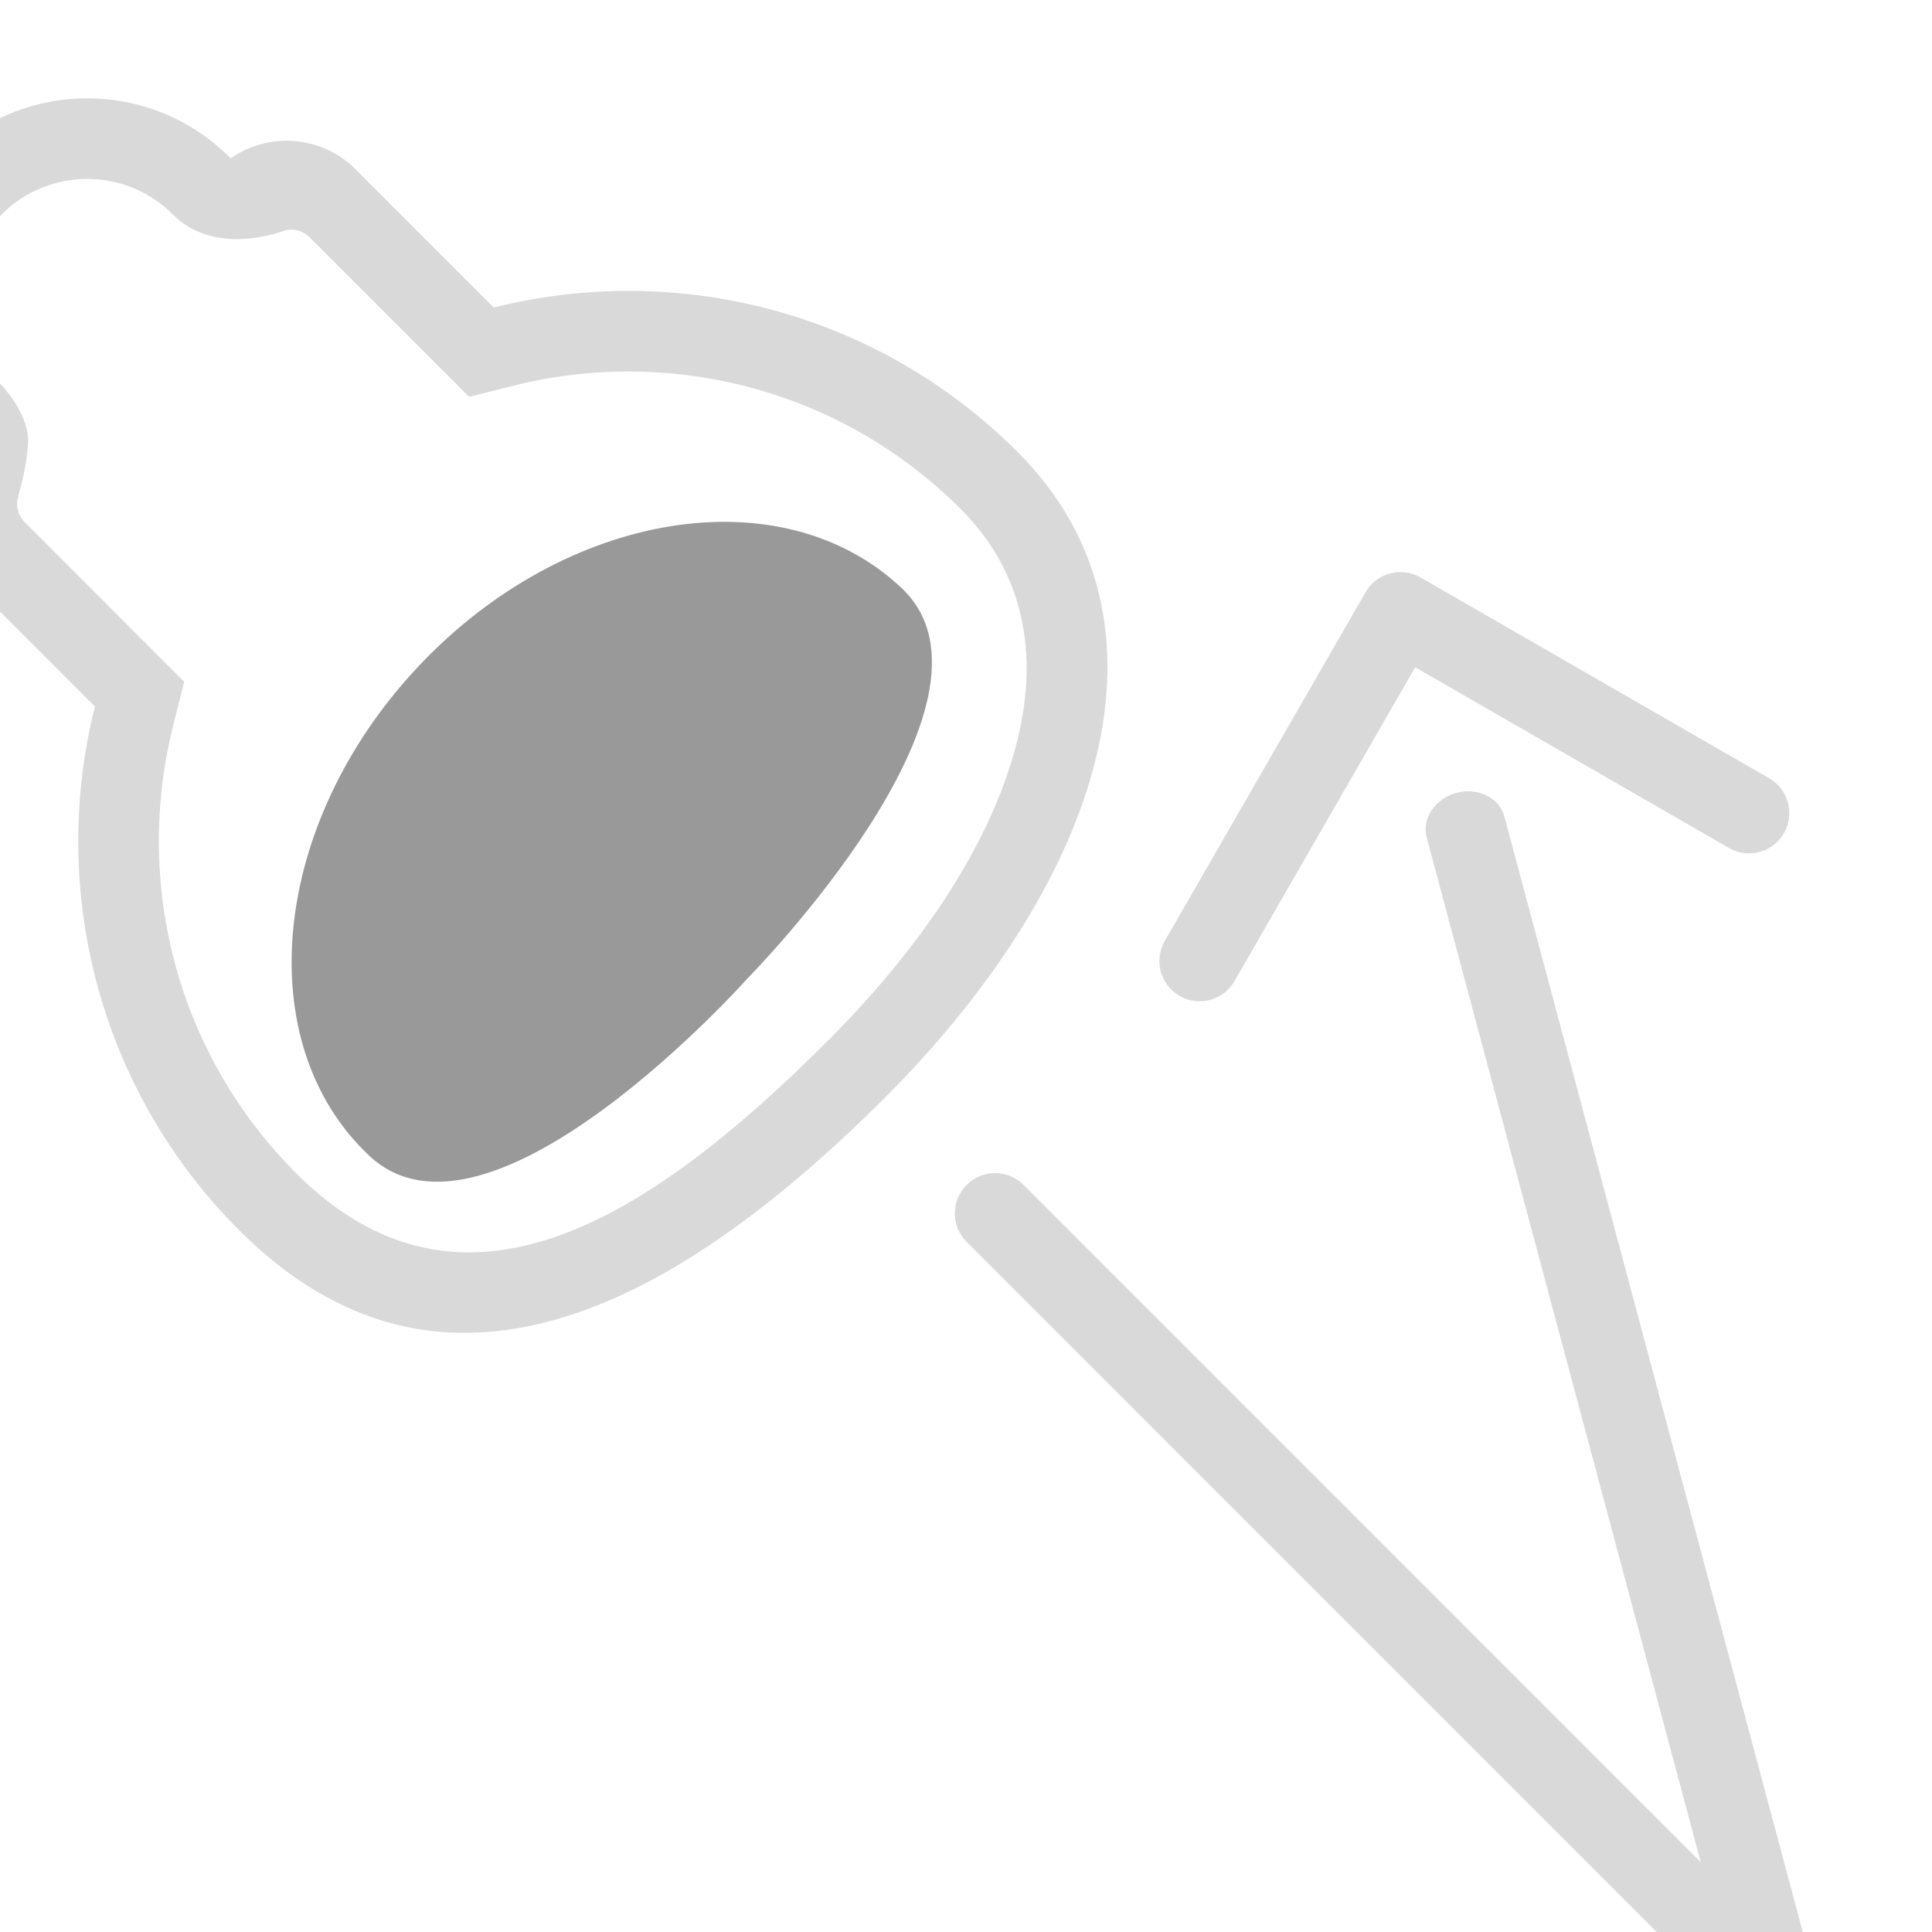
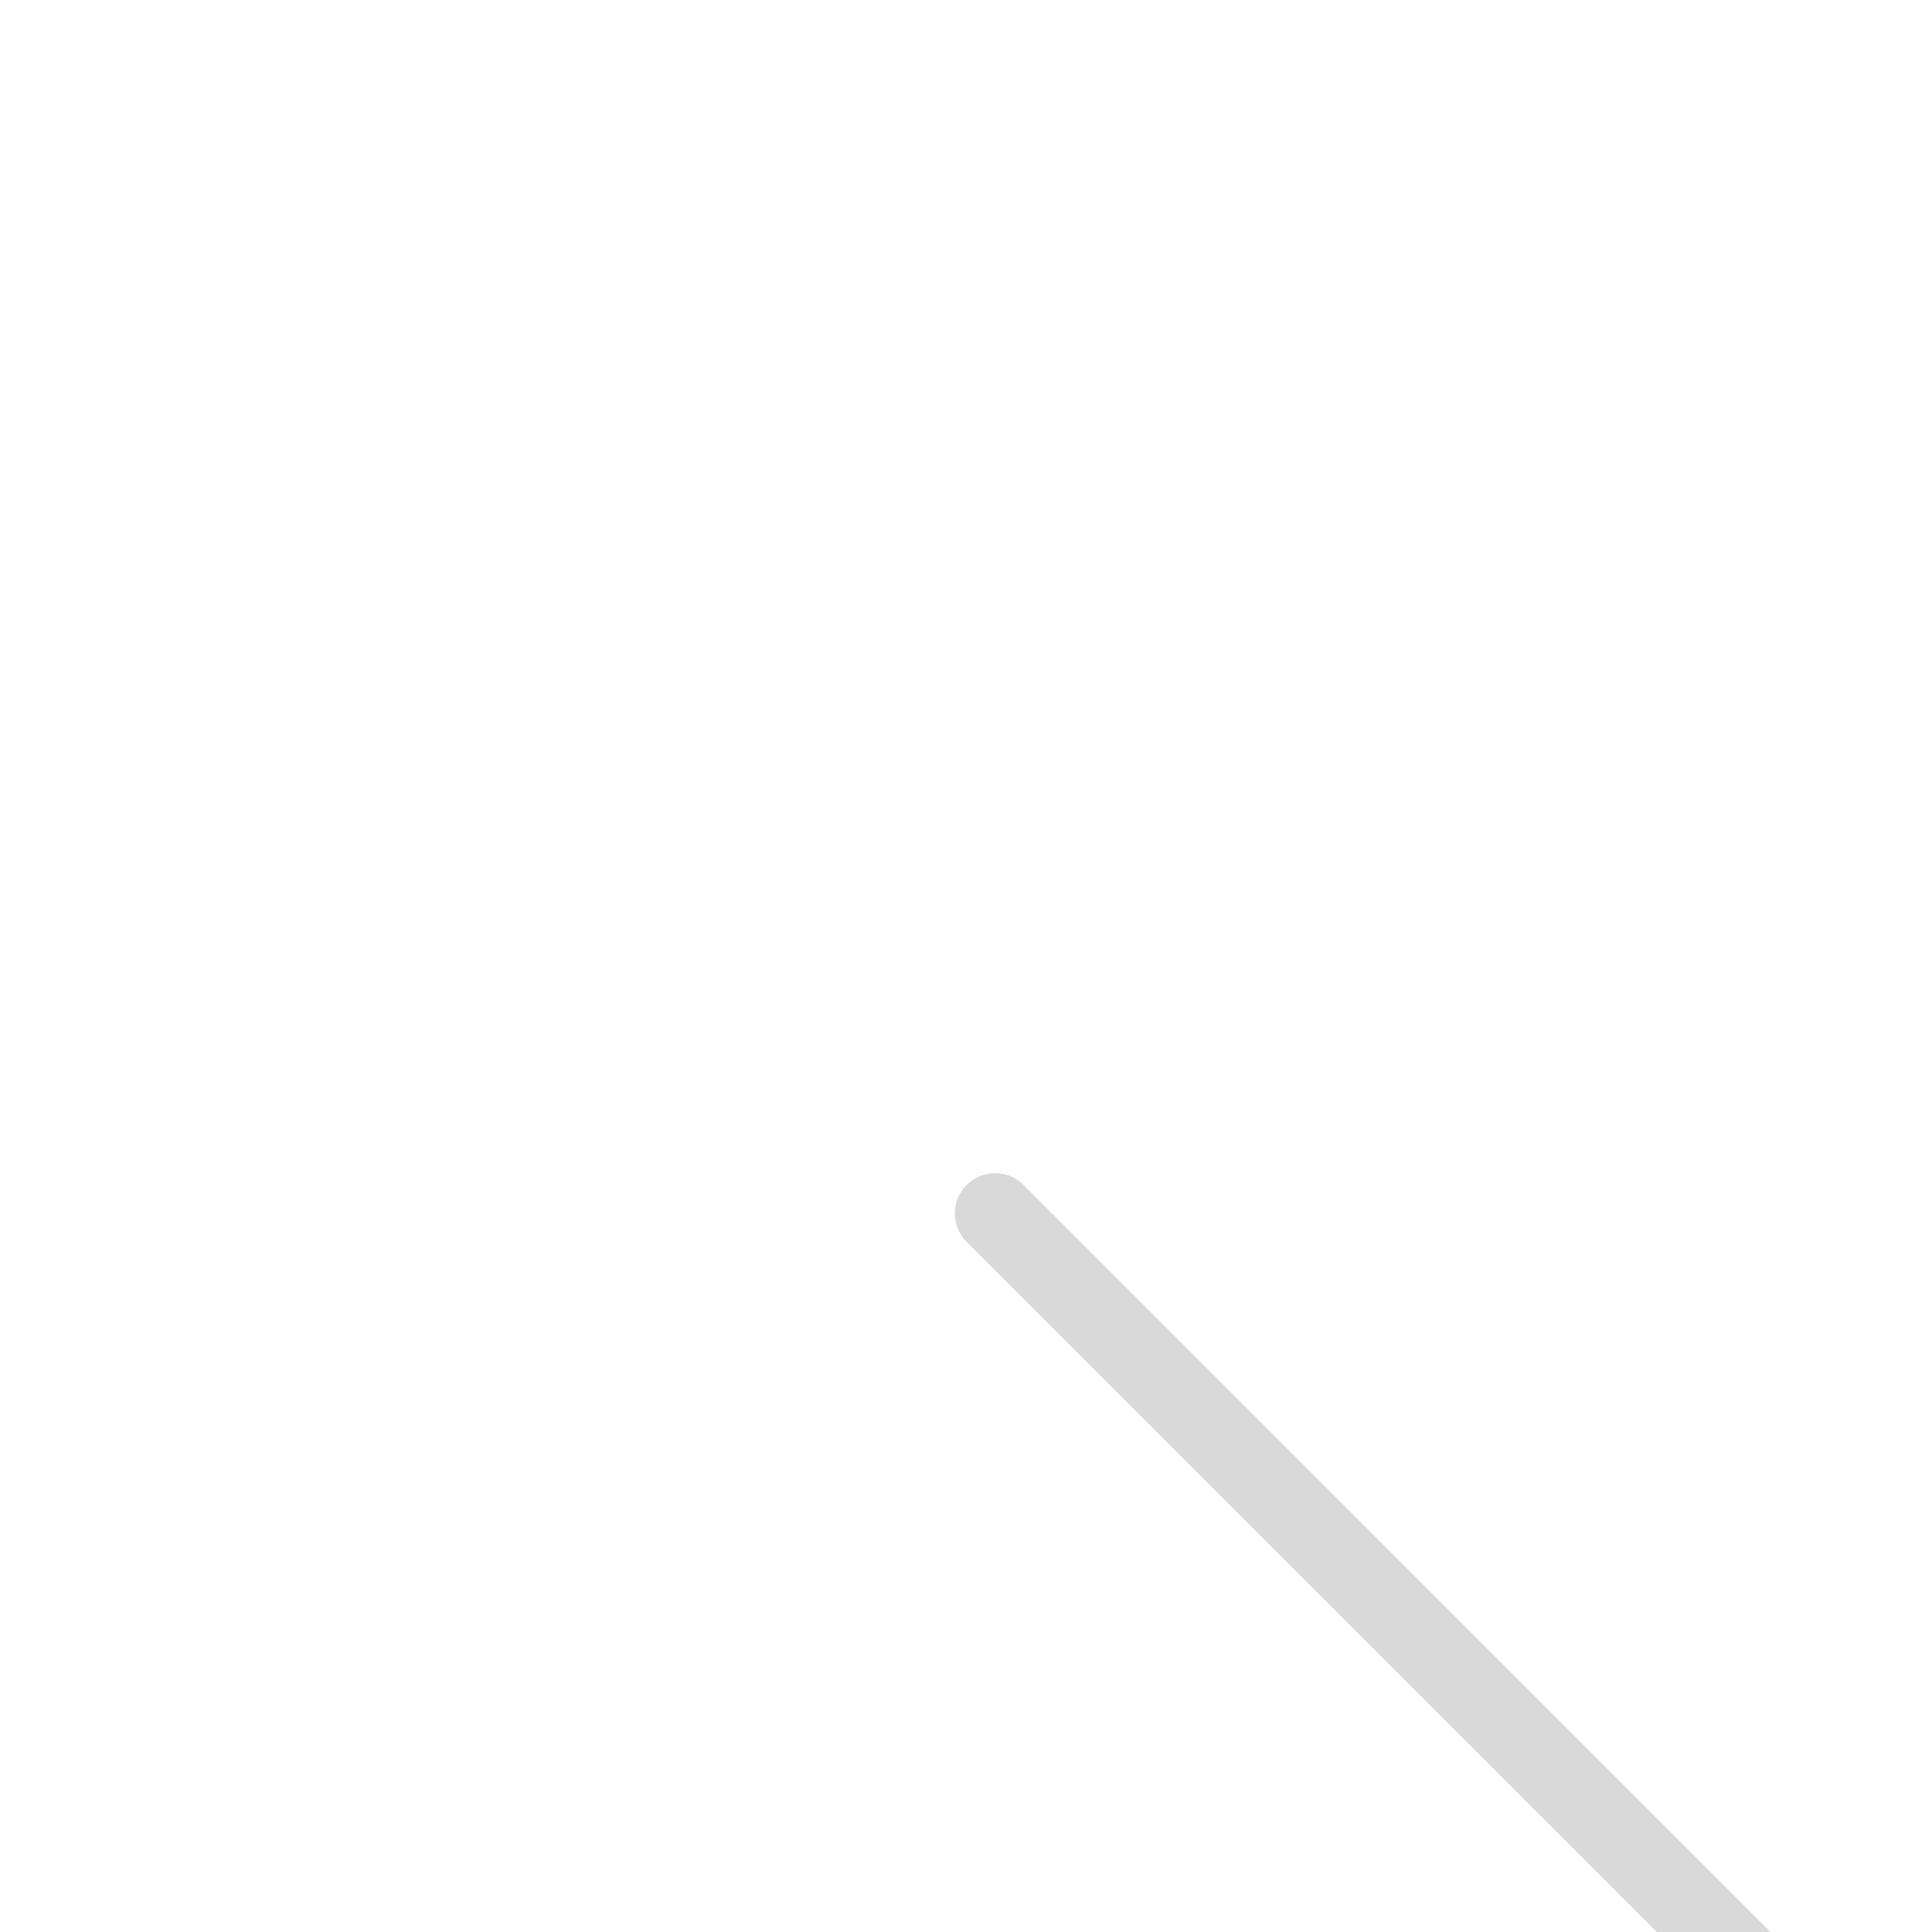
<svg xmlns="http://www.w3.org/2000/svg" xmlns:ns1="http://www.serif.com/" width="100%" height="100%" viewBox="0 0 48 48" version="1.1" xml:space="preserve" style="fill-rule:evenodd;clip-rule:evenodd;stroke-linejoin:round;stroke-miterlimit:2;">
  <g transform="matrix(1,0,0,1,-246,-316)">
    <g transform="matrix(1.001,0,0,1.002,-1.001,-259.537)">
      <g id="slider-specular" ns1:id="slider specular" transform="matrix(2.381,0,0,2.379,-14977.6,-12747.5)">
-         <rect x="6392.8" y="5600.66" width="20.138" height="20.138" style="fill:none;" />
        <clipPath id="_clip1">
          <rect x="6392.8" y="5600.66" width="20.138" height="20.138" />
        </clipPath>
        <g clip-path="url(#_clip1)">
          <g transform="matrix(0.42,0,0,0.42,6289.59,5468.09)">
-             <path d="M251.191,331.091L247.76,327.66C247.43,327.33 247.216,326.928 247.116,326.505L247.052,325.949C247.052,325.462 247.198,324.976 247.489,324.56L247.463,324.535C245.512,322.583 245.512,319.415 247.463,317.463C249.415,315.512 252.583,315.512 254.535,317.463L254.56,317.489C255.504,316.827 256.817,316.917 257.66,317.76L261.091,321.191C265.597,320.059 270.57,321.254 274.092,324.776C278.335,329.019 276.128,335.468 270.798,340.798C265.468,346.128 259.726,349.042 254.776,344.092C251.254,340.57 250.059,335.597 251.191,331.091ZM260.478,323.407L256.513,319.442C256.345,319.274 256.096,319.215 255.871,319.29C255.258,319.504 253.99,319.747 253.121,318.878C251.95,317.707 250.048,317.707 248.878,318.878C247.707,320.048 247.707,321.95 248.878,323.121C249.025,323.267 249.554,323.93 249.534,324.516C249.518,324.989 249.382,325.544 249.282,325.896C249.22,326.114 249.282,326.349 249.442,326.51C249.915,326.984 250.936,328.007 251.824,328.895C252.515,329.586 253.143,330.214 253.407,330.478L253.131,331.578C252.165,335.425 253.184,339.671 256.19,342.678C260.305,346.793 264.952,343.815 269.384,339.384C271.76,337.008 273.479,334.408 274.092,331.904C274.608,329.797 274.269,327.781 272.678,326.19C269.671,323.184 265.425,322.165 261.578,323.131L260.478,323.407Z" style="fill:rgb(217,217,217);" />
-           </g>
+             </g>
          <g transform="matrix(-0.084,-0.314,-0.405,0.109,6599.65,5578.02)">
-             <path d="M23.133,457.976C22.508,457.976 22,457.528 22,456.976C22,456.424 22.508,455.976 23.133,455.976L61.867,455.976C62.492,455.976 63,456.424 63,456.976C63,457.528 62.492,457.976 61.867,457.976L23.133,457.976Z" style="fill:rgb(217,217,217);" />
-           </g>
+             </g>
          <g transform="matrix(-0.109,-0.405,-0.405,0.109,6566.27,5592.89)">
-             <path d="M65.657,371.013L59.293,364.649C58.902,364.259 58.902,363.625 59.293,363.235C59.683,362.845 60.317,362.845 60.707,363.235L67.778,370.306C68.168,370.696 68.168,371.33 67.778,371.72L60.707,378.791C60.317,379.181 59.683,379.181 59.293,378.791C58.902,378.401 58.902,377.767 59.293,377.377L65.657,371.013Z" style="fill:rgb(217,217,217);" />
-           </g>
+             </g>
          <g transform="matrix(-0.225,0.24,0.184,0.173,6383.07,5501.66)">
-             <path d="M200.671,329C207.475,329 213,334.525 213,341.329C213,348.134 200.671,347.717 200.671,347.717C200.671,347.717 188.342,348.134 188.342,341.329C188.342,334.525 193.866,329 200.671,329Z" style="fill:rgb(153,153,153);" />
-           </g>
+             </g>
          <g transform="matrix(-0.358,0.358,1.728,1.728,5916.03,4970.17)">
            <path d="M215.658,327.172C215.658,327.077 215.287,327 214.829,327C214.372,327 214,327.077 214,327.172L214,331.828C214,331.923 214.372,332 214.829,332C215.287,332 215.658,331.923 215.658,331.828L215.658,327.172Z" style="fill:rgb(217,217,217);" />
          </g>
        </g>
      </g>
    </g>
  </g>
</svg>